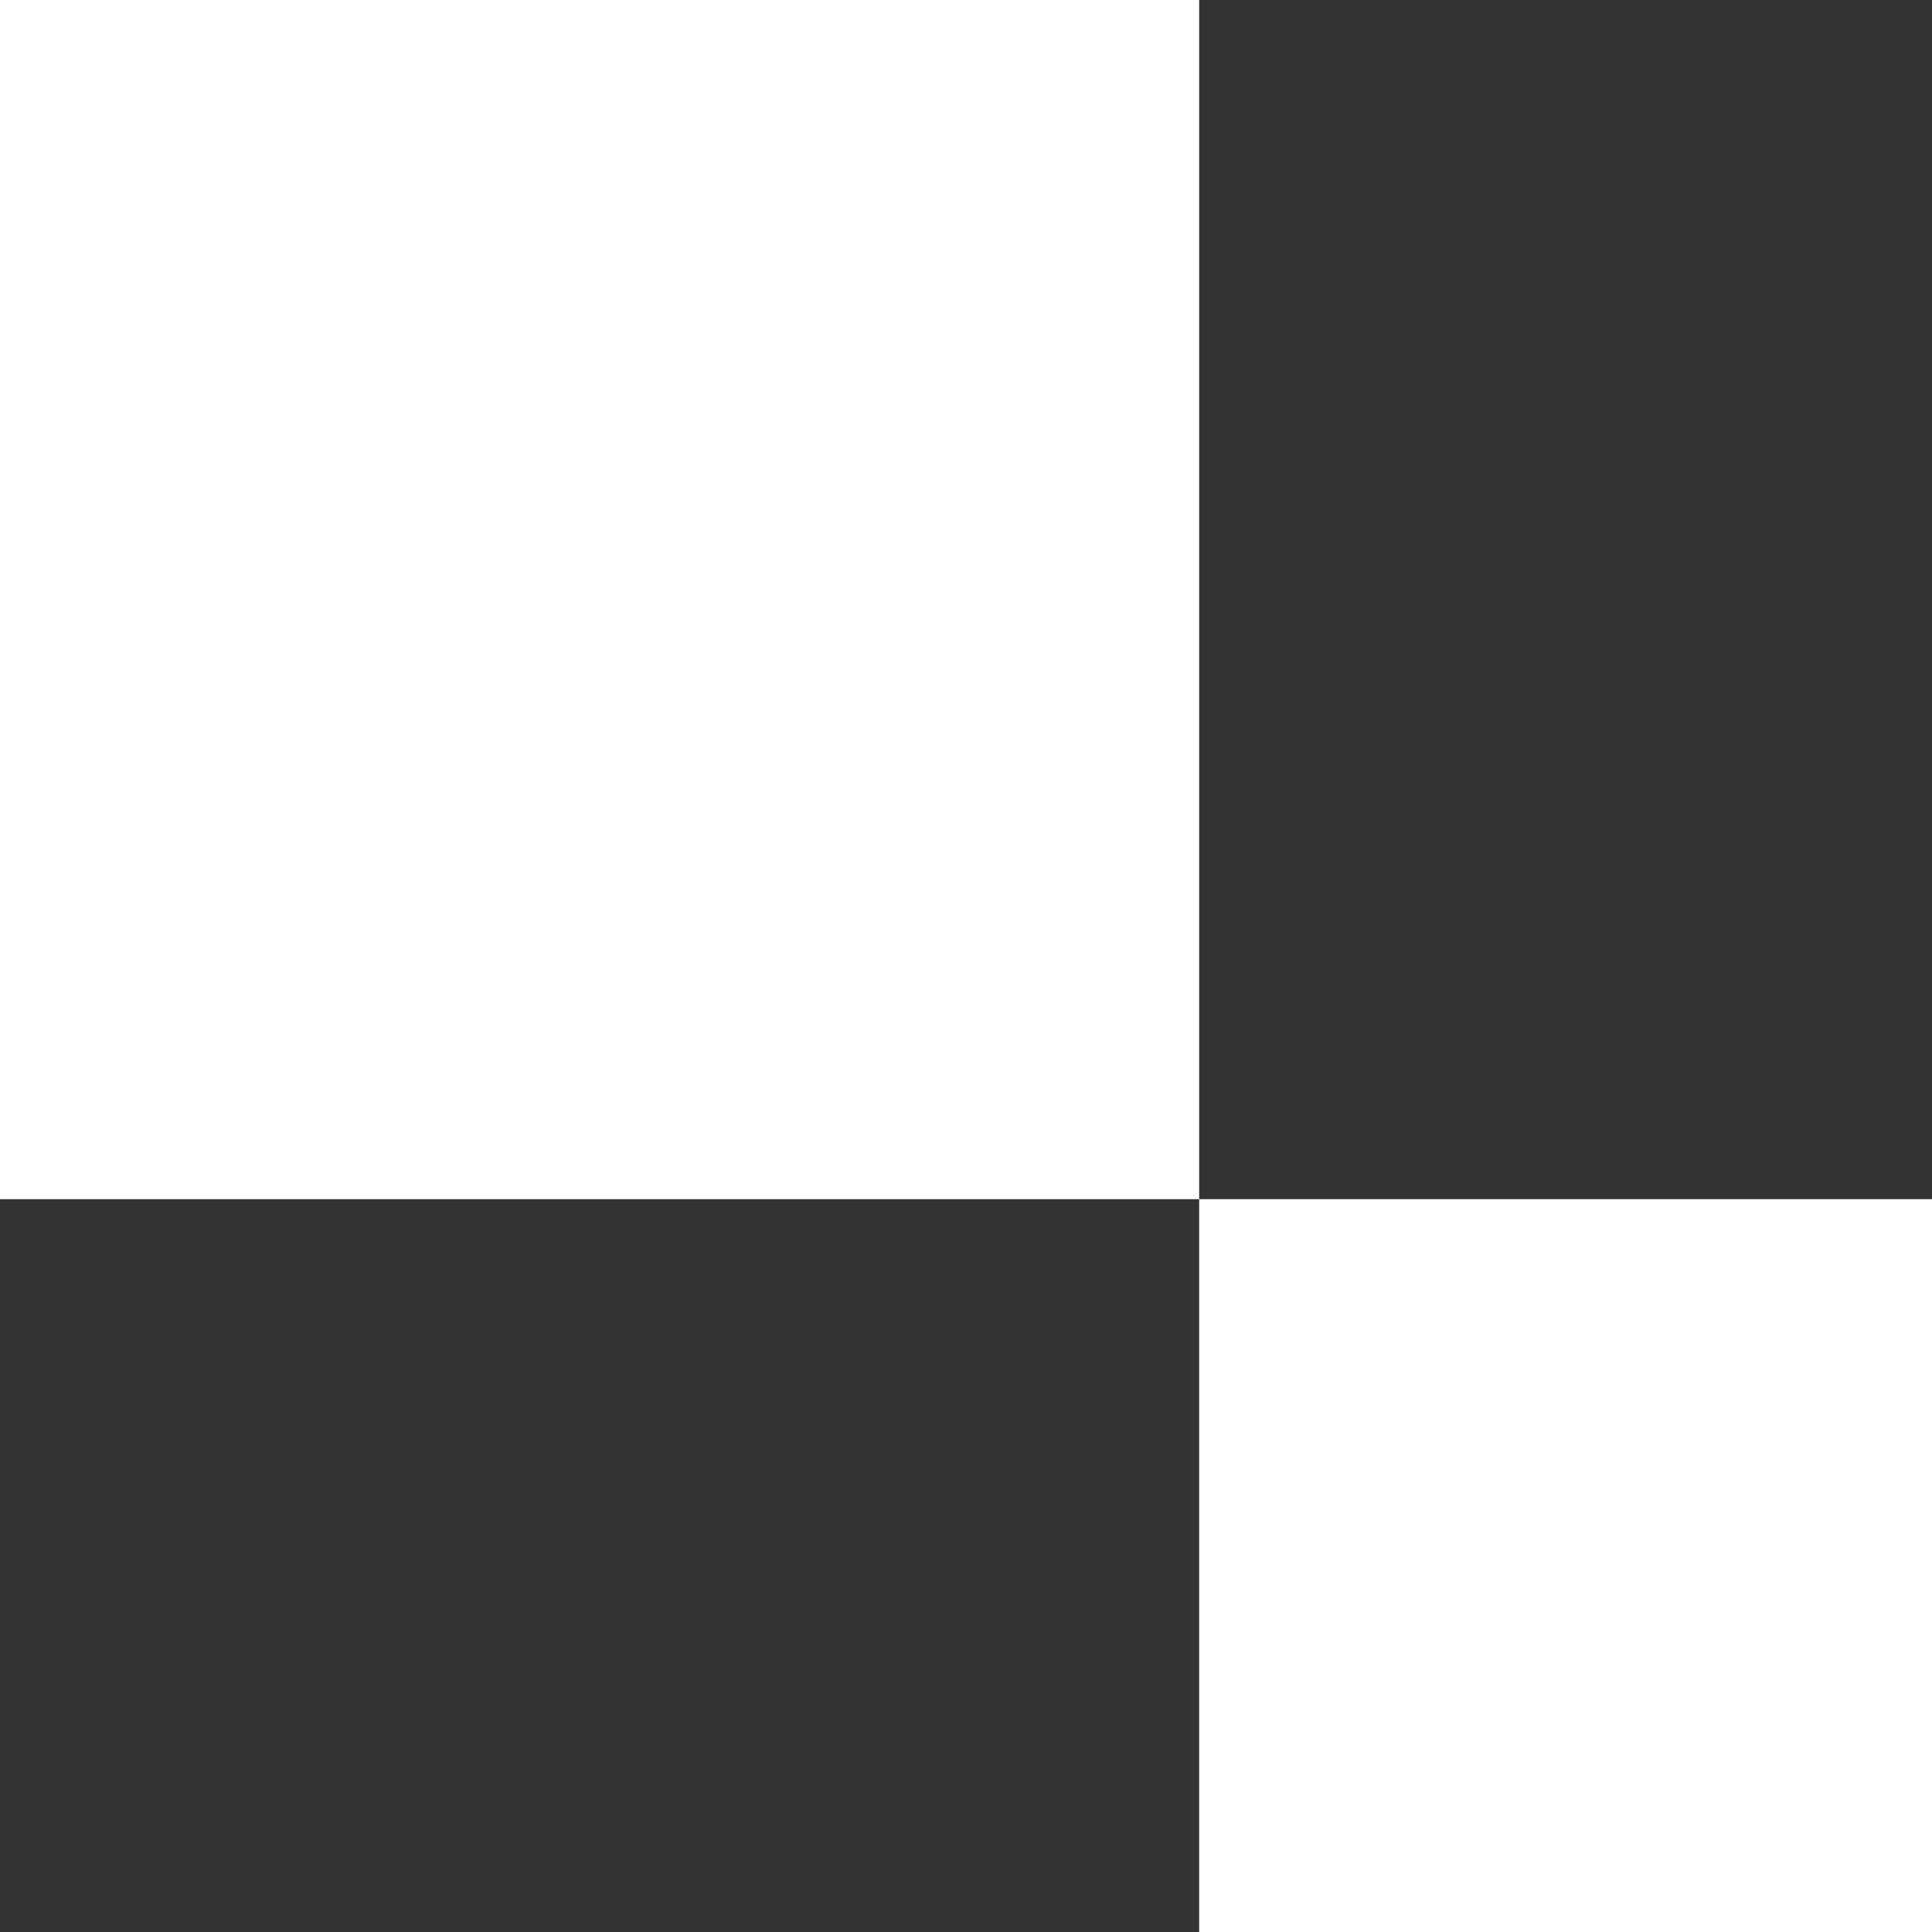
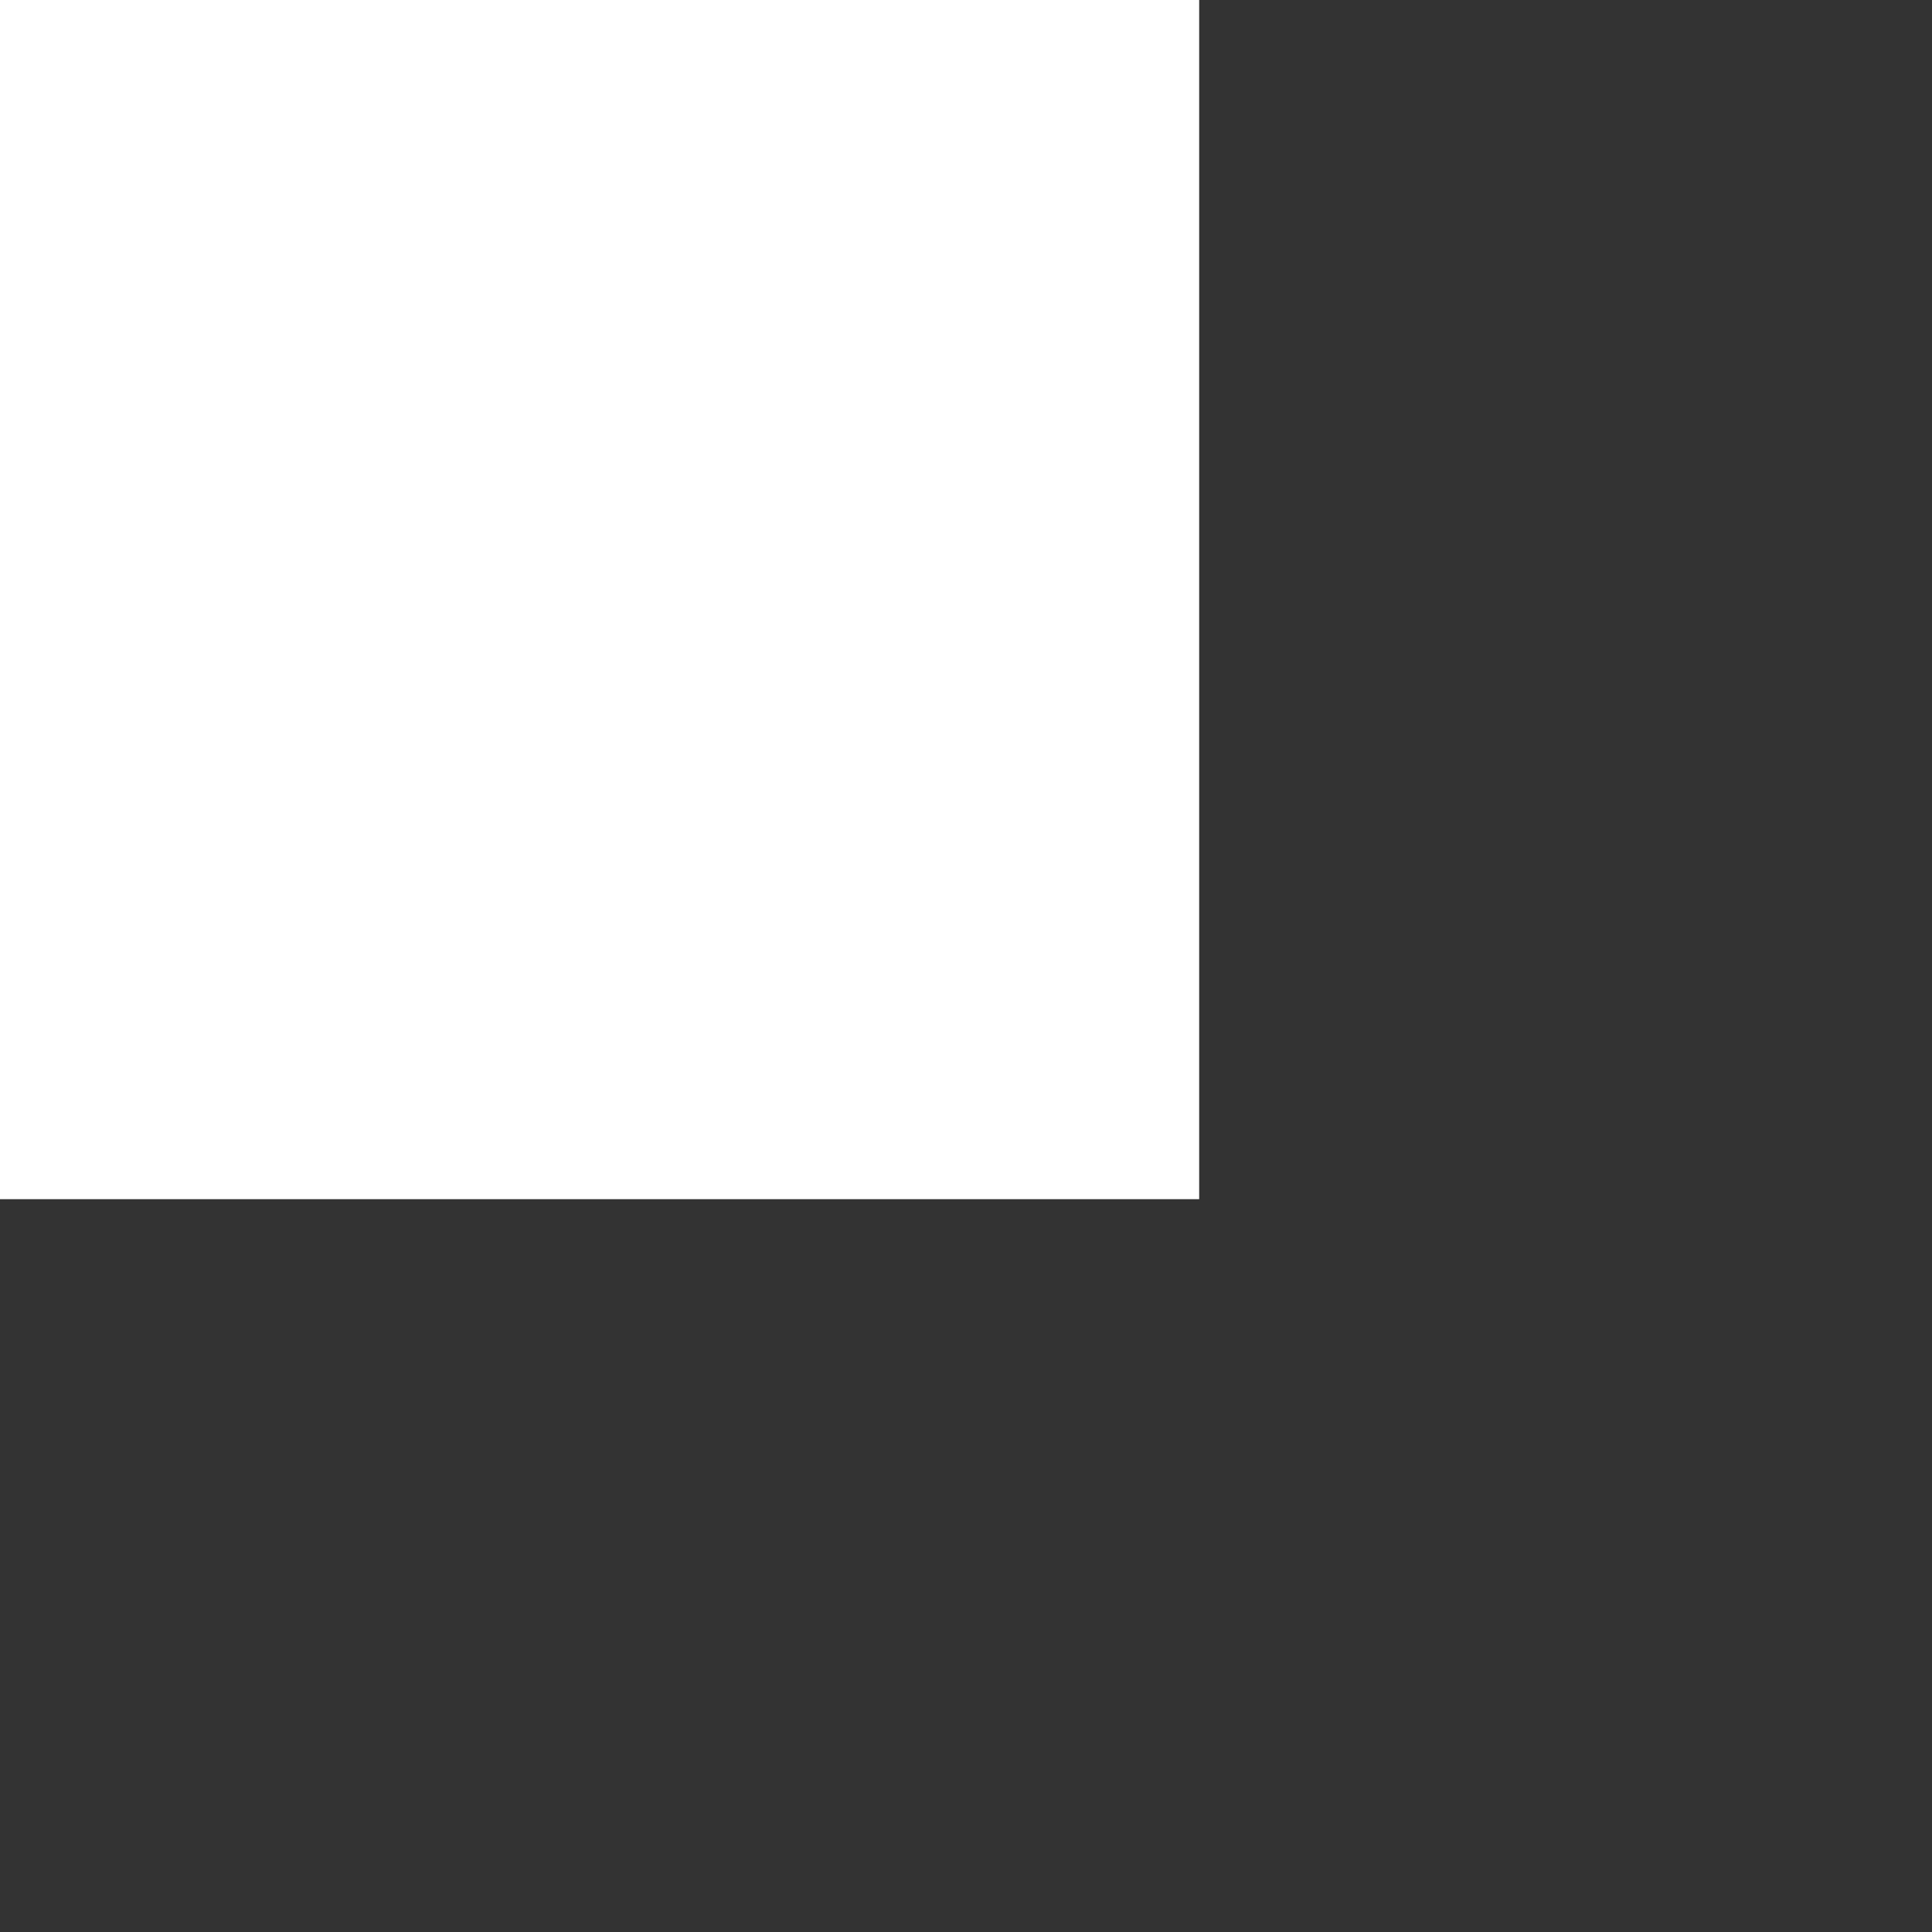
<svg xmlns="http://www.w3.org/2000/svg" id="レイヤー_1" data-name="レイヤー 1" viewBox="0 0 145 145">
  <rect x="0" y="0" width="145" height="145" fill="#333333" stroke="none" />
  <defs>
    <style>.cls-1{fill:#fff;}</style>
  </defs>
  <rect id="長方形_566" data-name="長方形 566" class="cls-1" width="90" height="90" />
-   <rect id="長方形_567" data-name="長方形 567" class="cls-1" x="90" y="90" width="55" height="55" />
</svg>